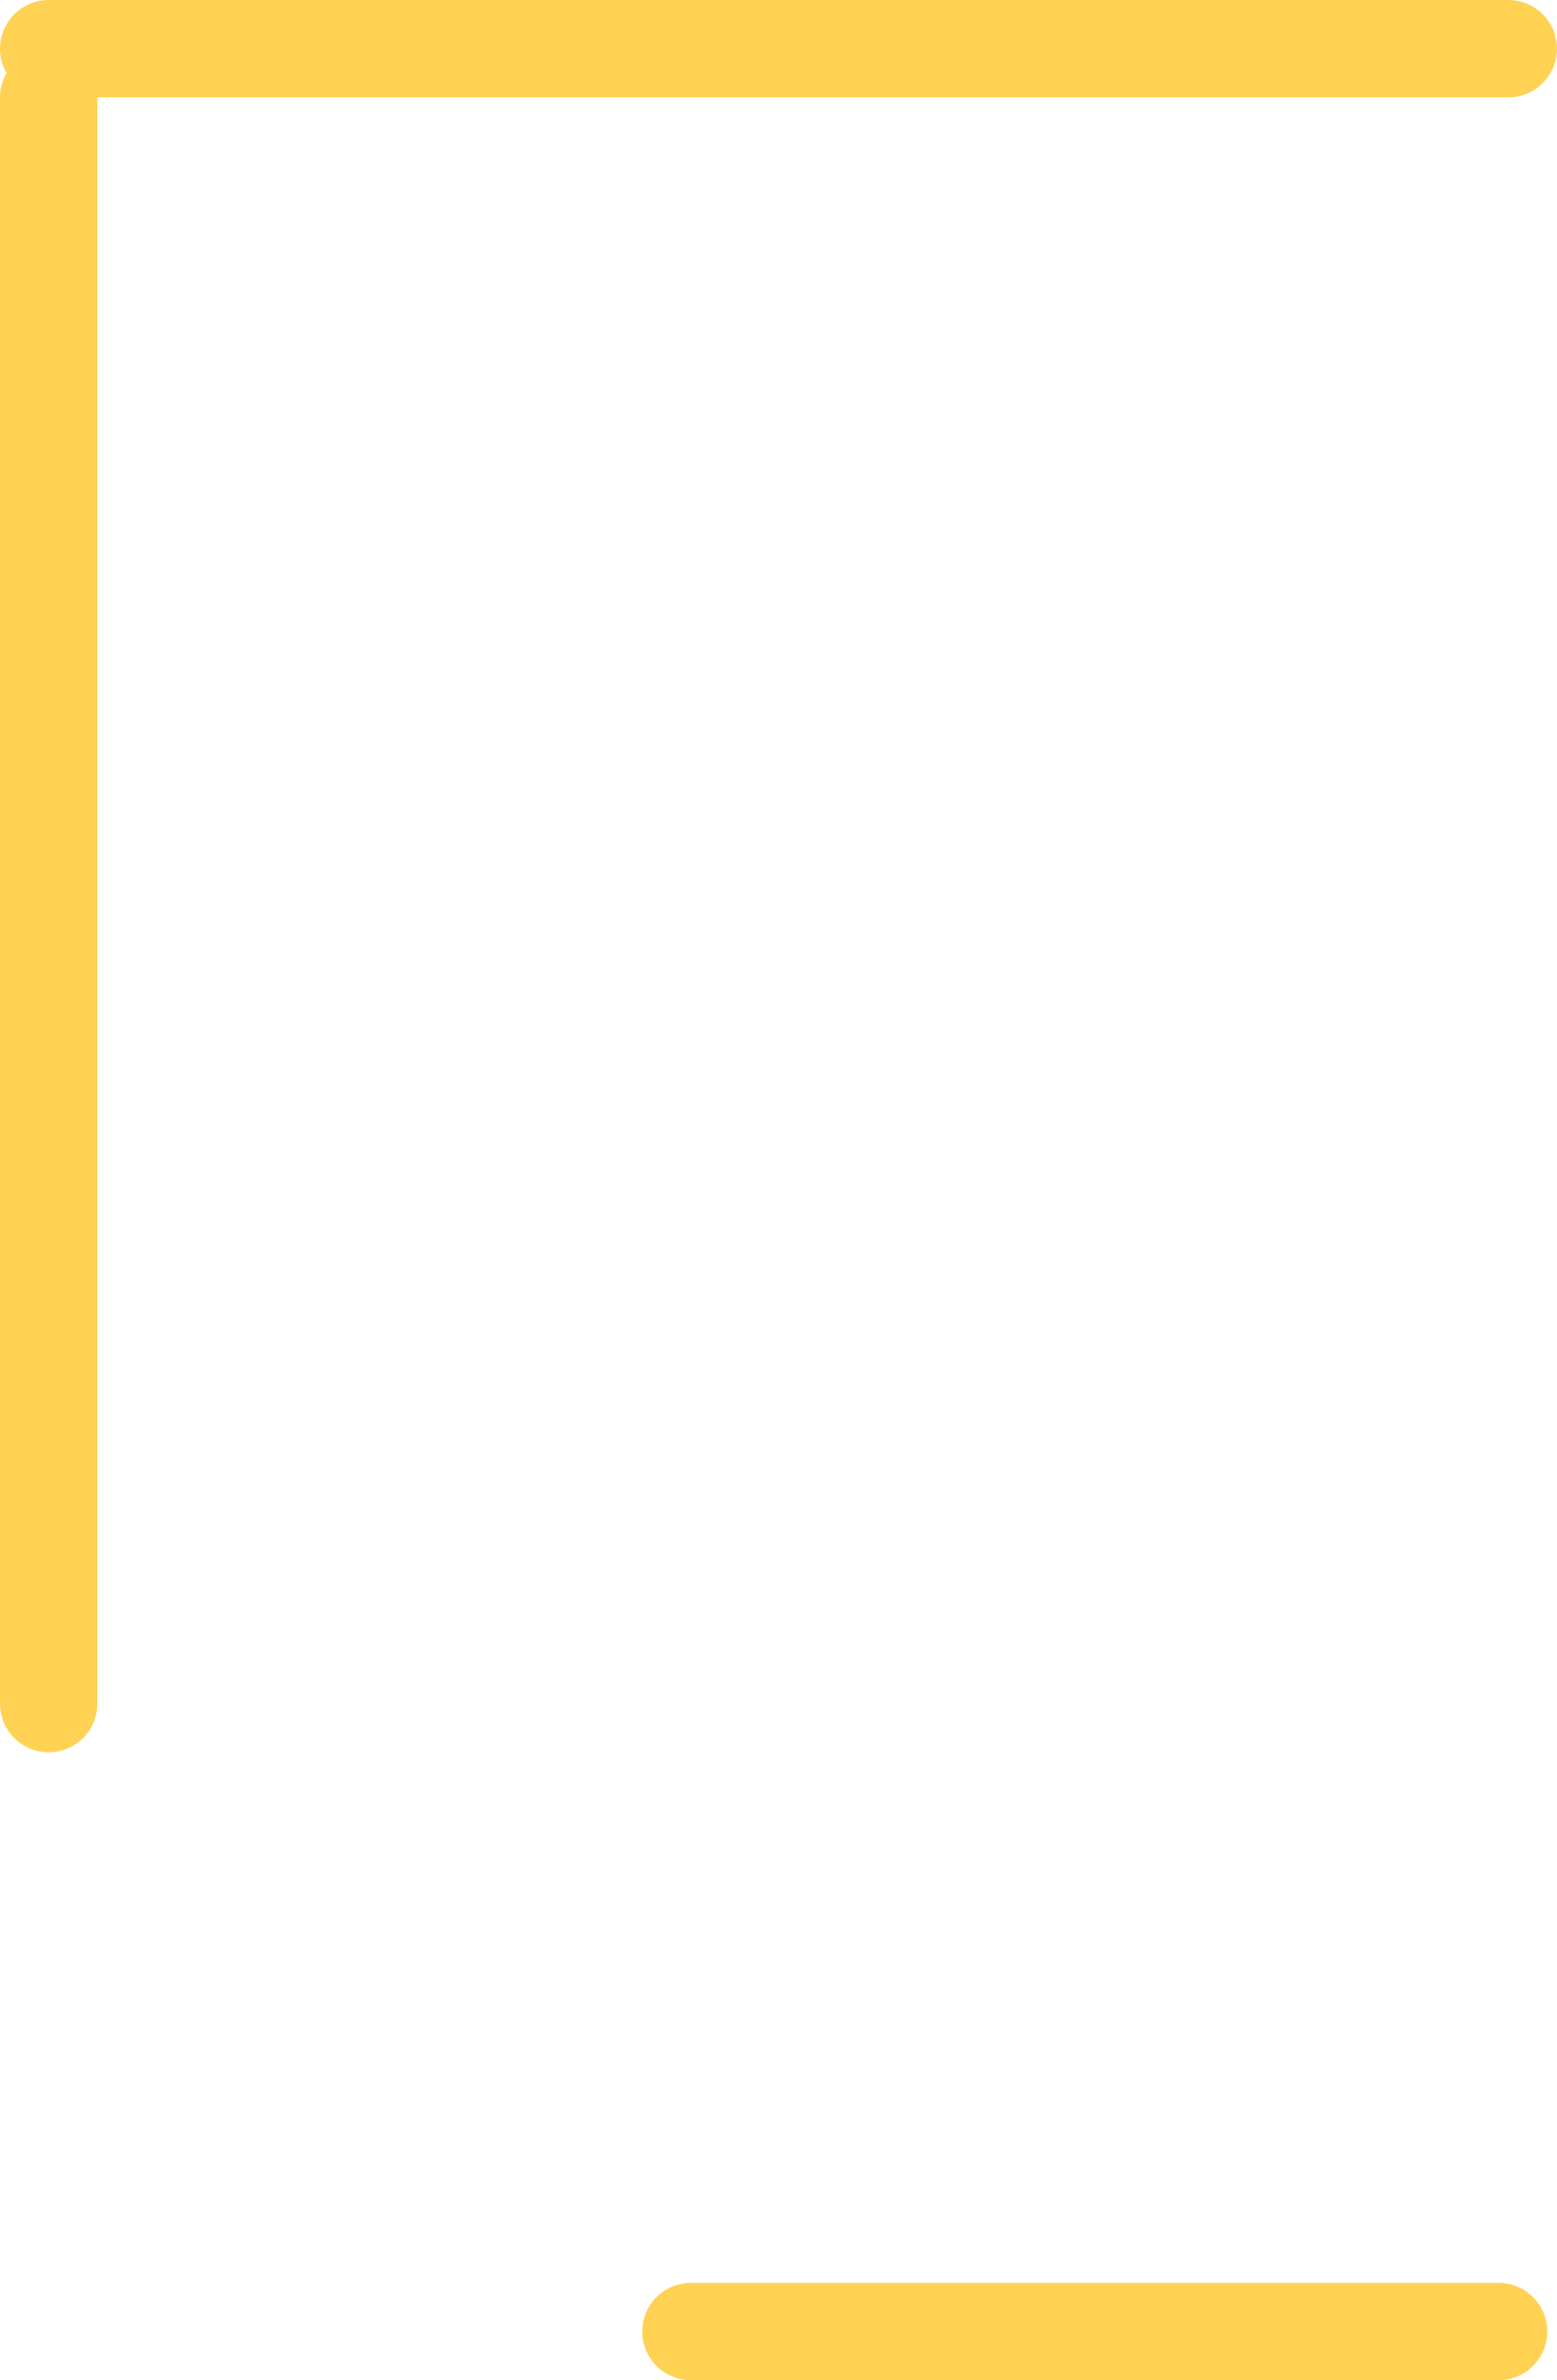
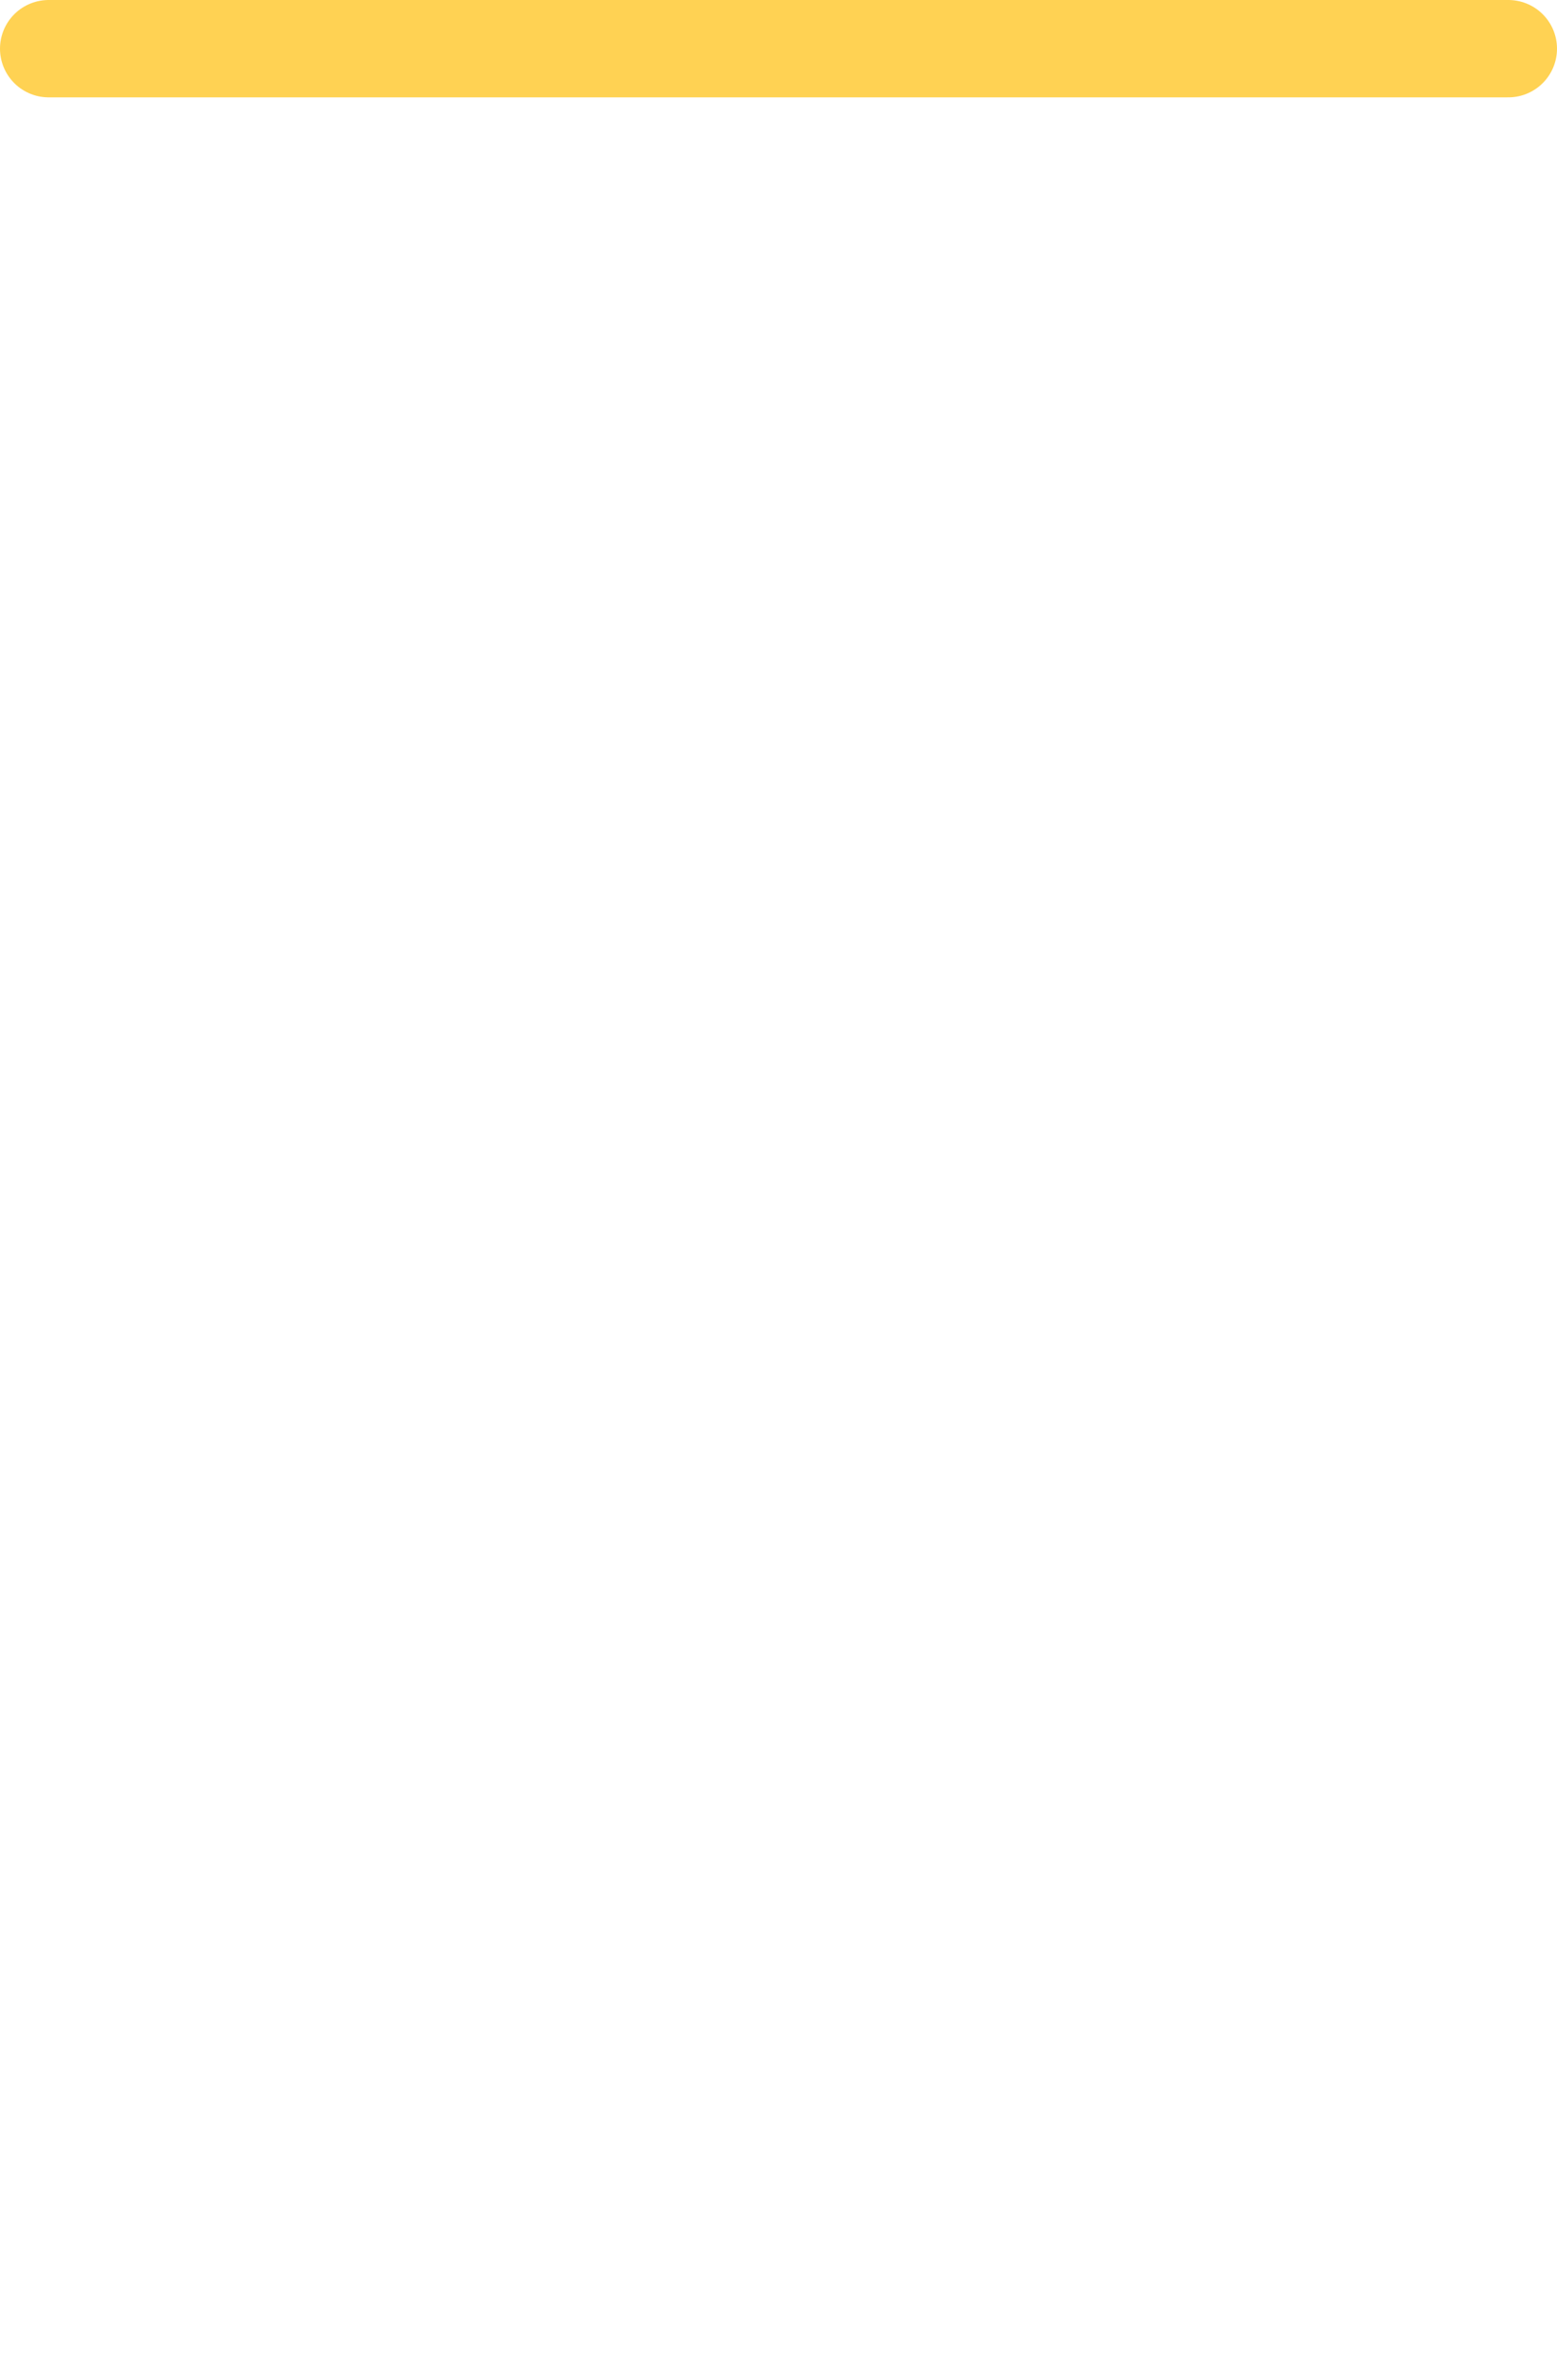
<svg xmlns="http://www.w3.org/2000/svg" height="24.45px" width="16.0px">
  <g transform="matrix(1.0, 0.0, 0.0, 1.0, 0.5, -1.95)">
-     <path d="M6.6 25.9 L14.9 25.9" fill="none" stroke="#ffd253" stroke-linecap="round" stroke-linejoin="round" stroke-width="1.0" />
-     <path d="M0.0 2.45 L15.0 2.45 M0.0 19.45 L0.0 2.95" fill="none" stroke="#ffd253" stroke-linecap="round" stroke-linejoin="round" stroke-width="1.0" />
+     <path d="M0.0 2.45 L15.0 2.45 M0.0 19.45 " fill="none" stroke="#ffd253" stroke-linecap="round" stroke-linejoin="round" stroke-width="1.0" />
  </g>
</svg>